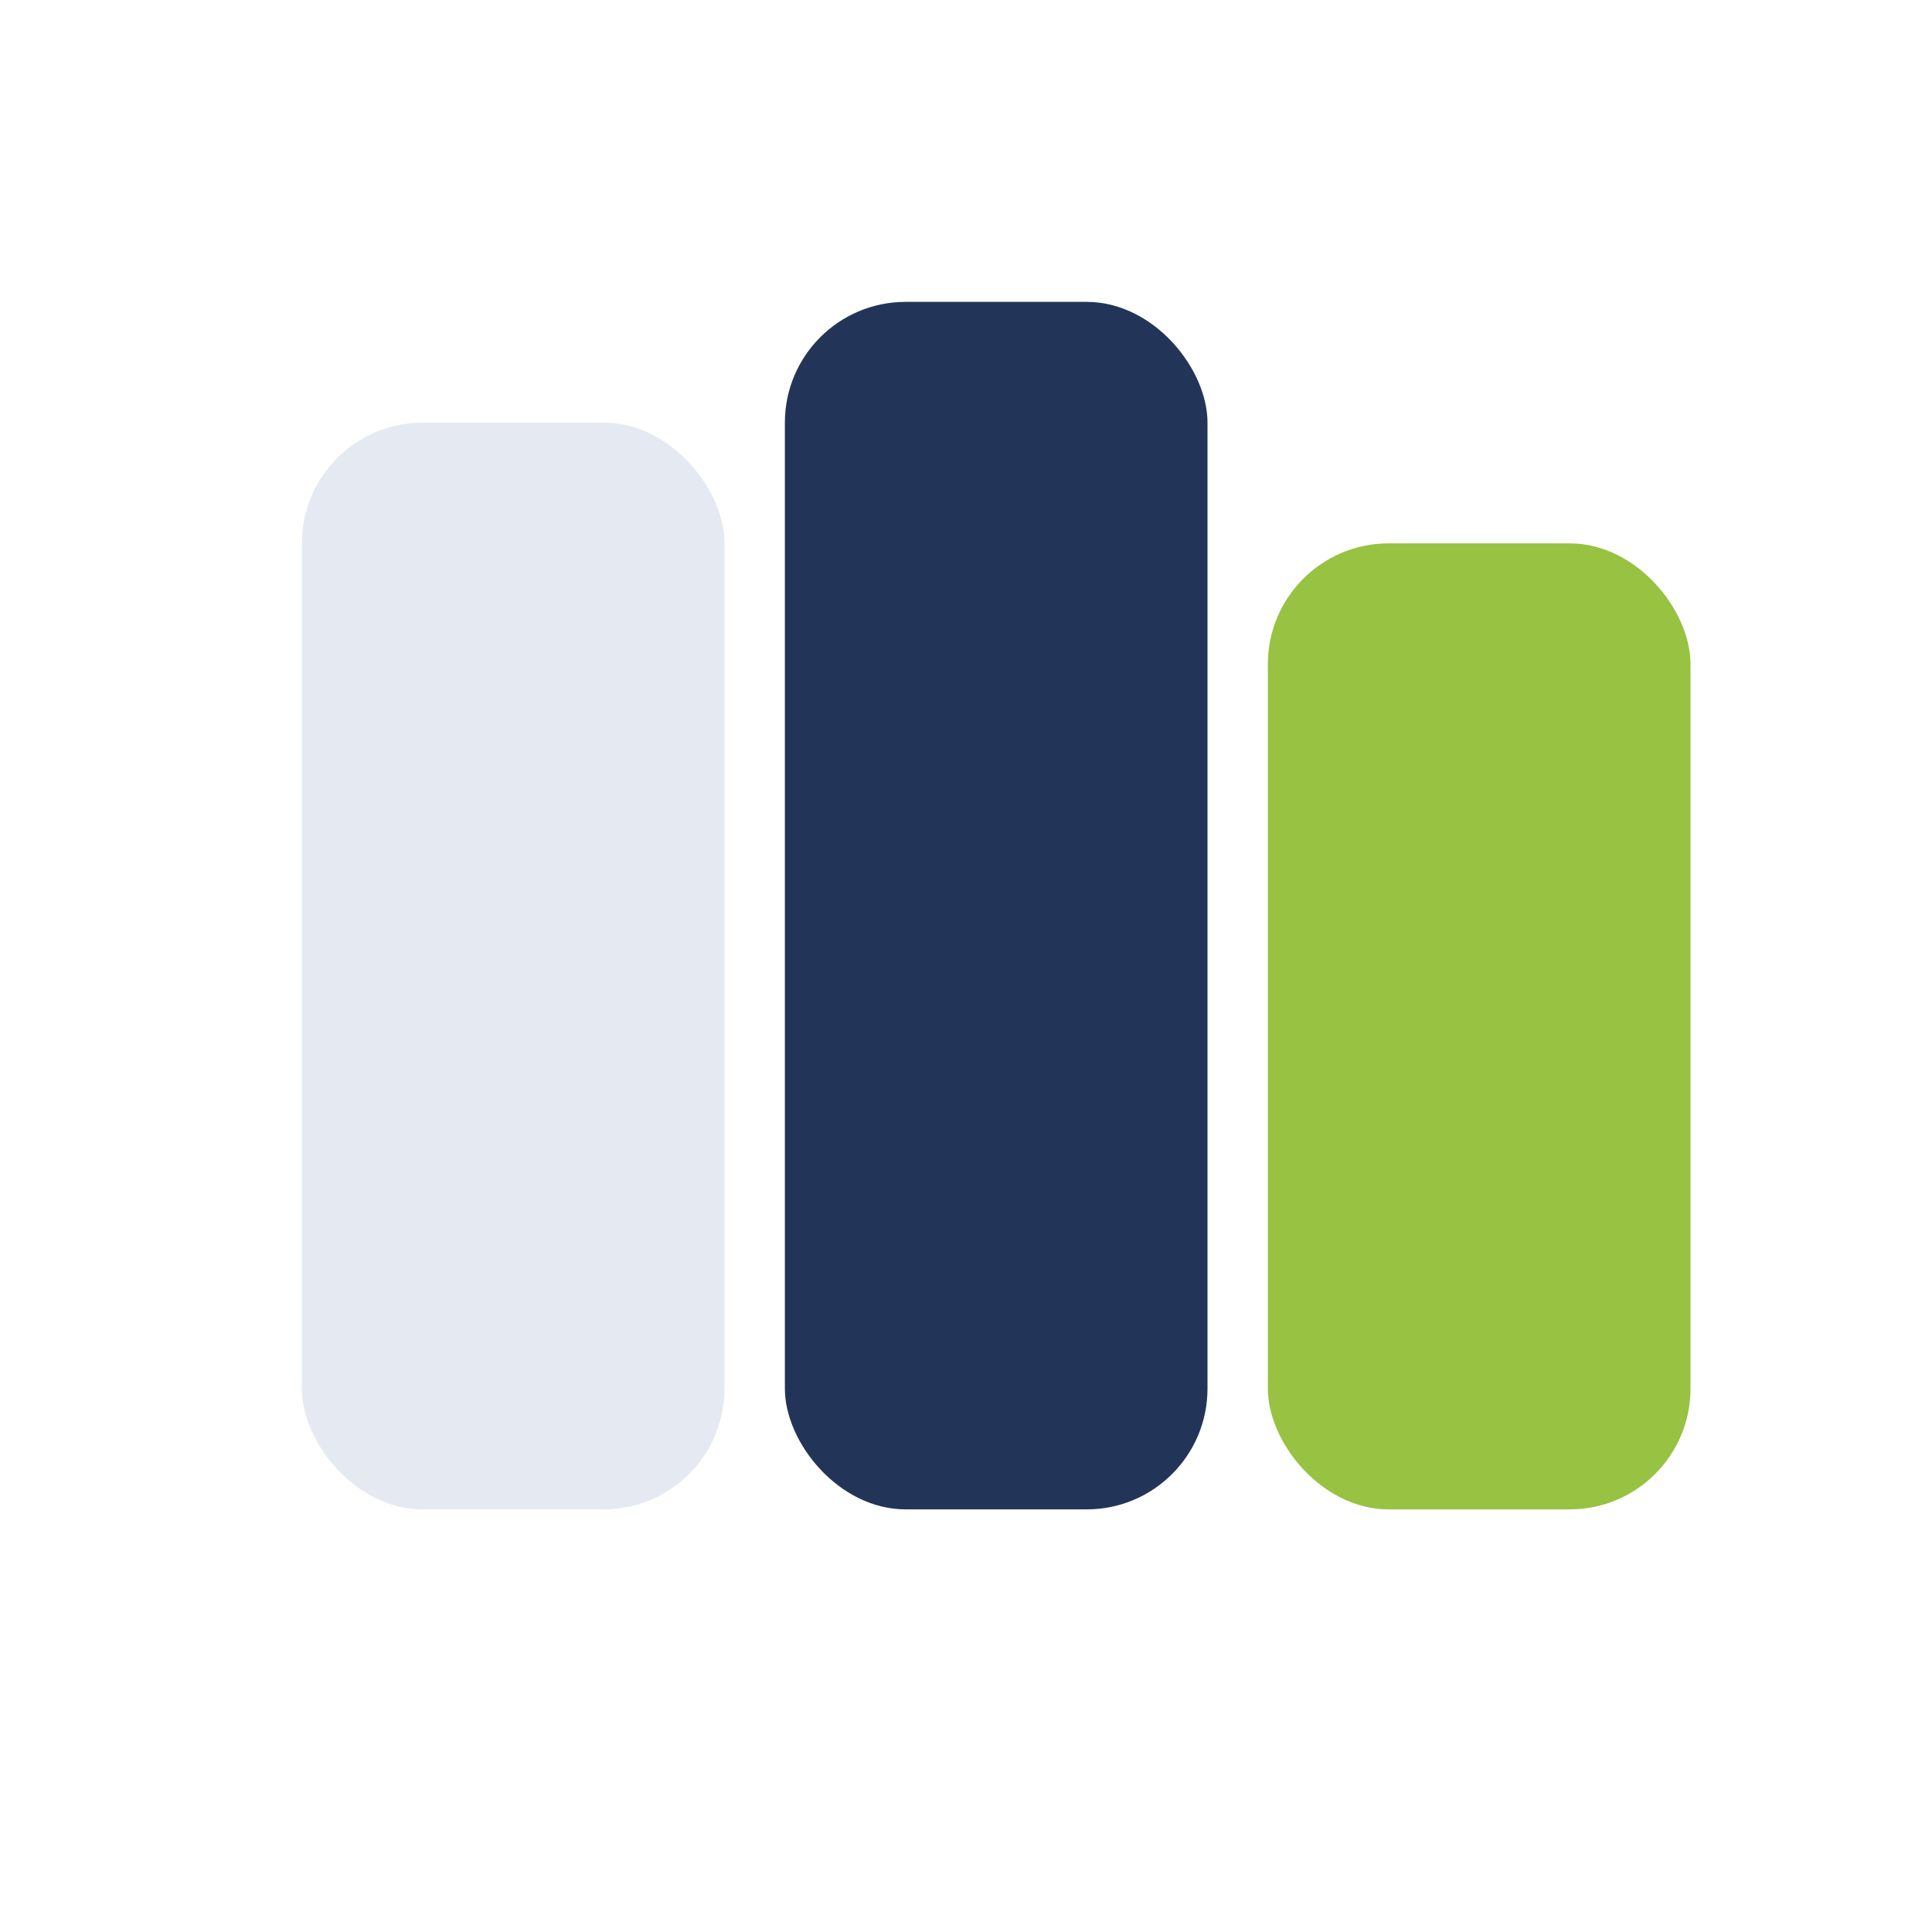
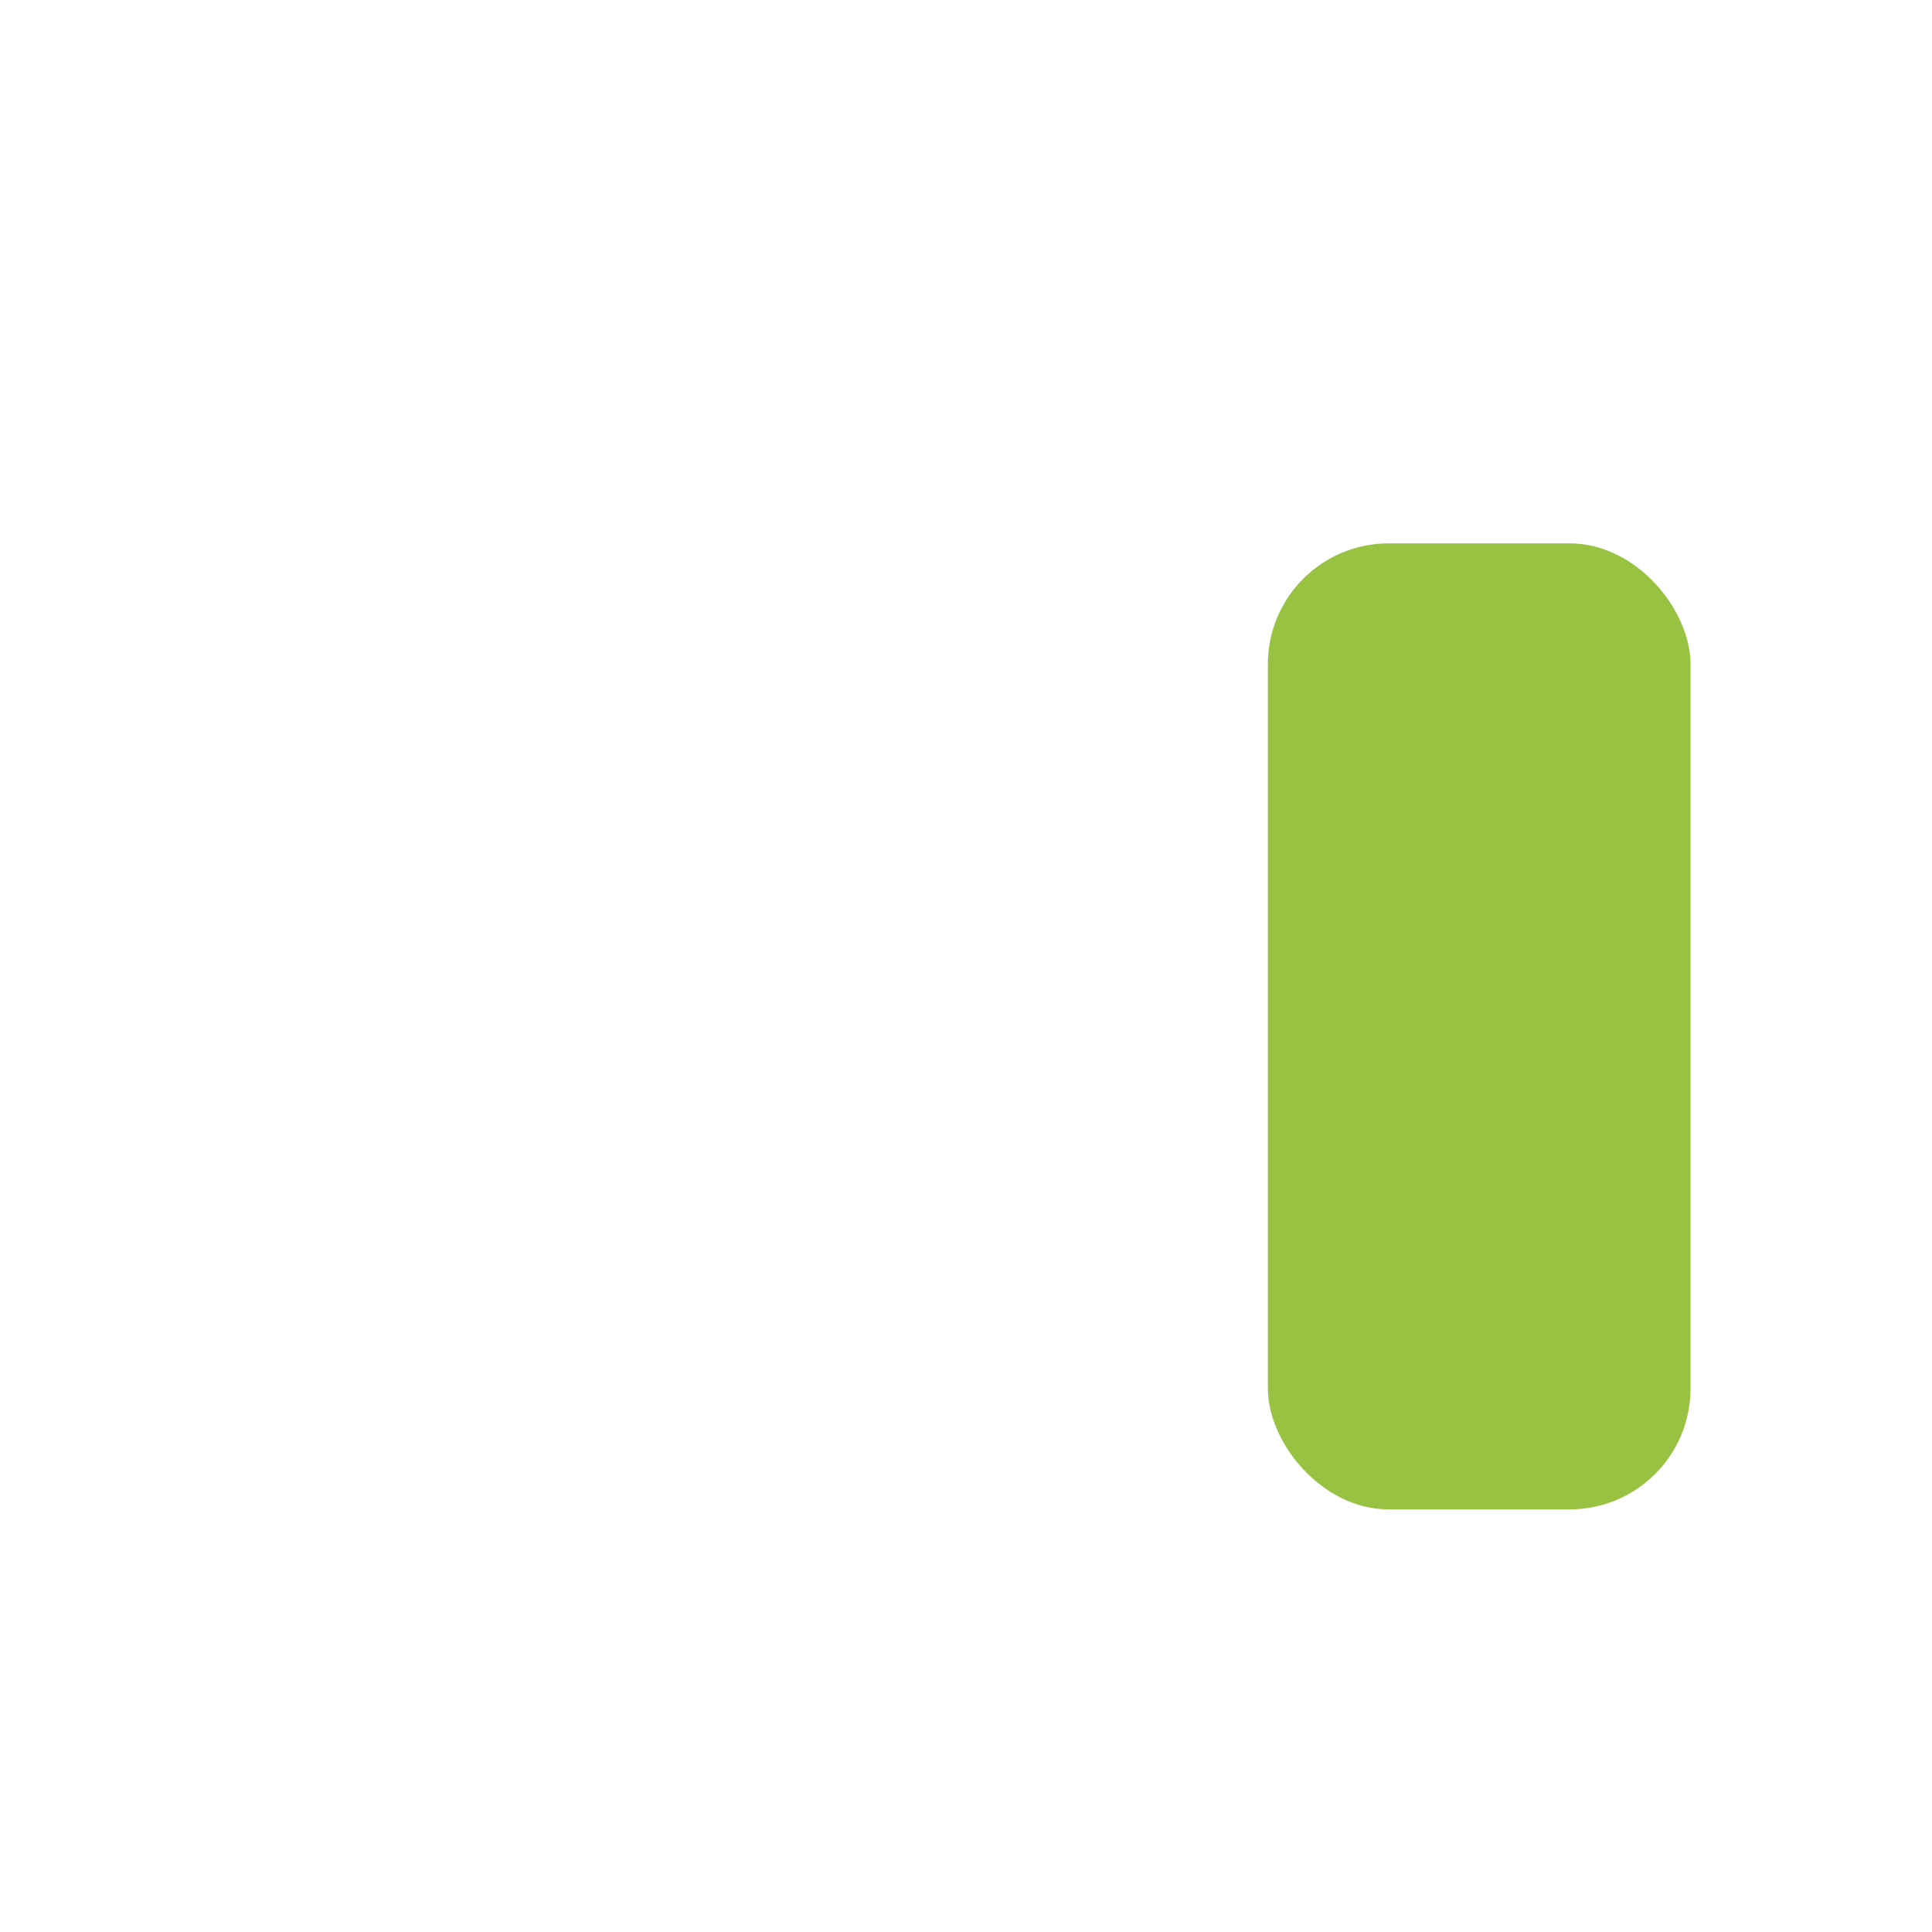
<svg xmlns="http://www.w3.org/2000/svg" width="32" height="32" viewBox="0 0 32 32">
-   <rect x="5" y="7" width="7" height="18" rx="2" fill="#E5E9F2" />
-   <rect x="13" y="5" width="7" height="20" rx="2" fill="#223559" />
  <rect x="21" y="9" width="7" height="16" rx="2" fill="#97C242" />
</svg>